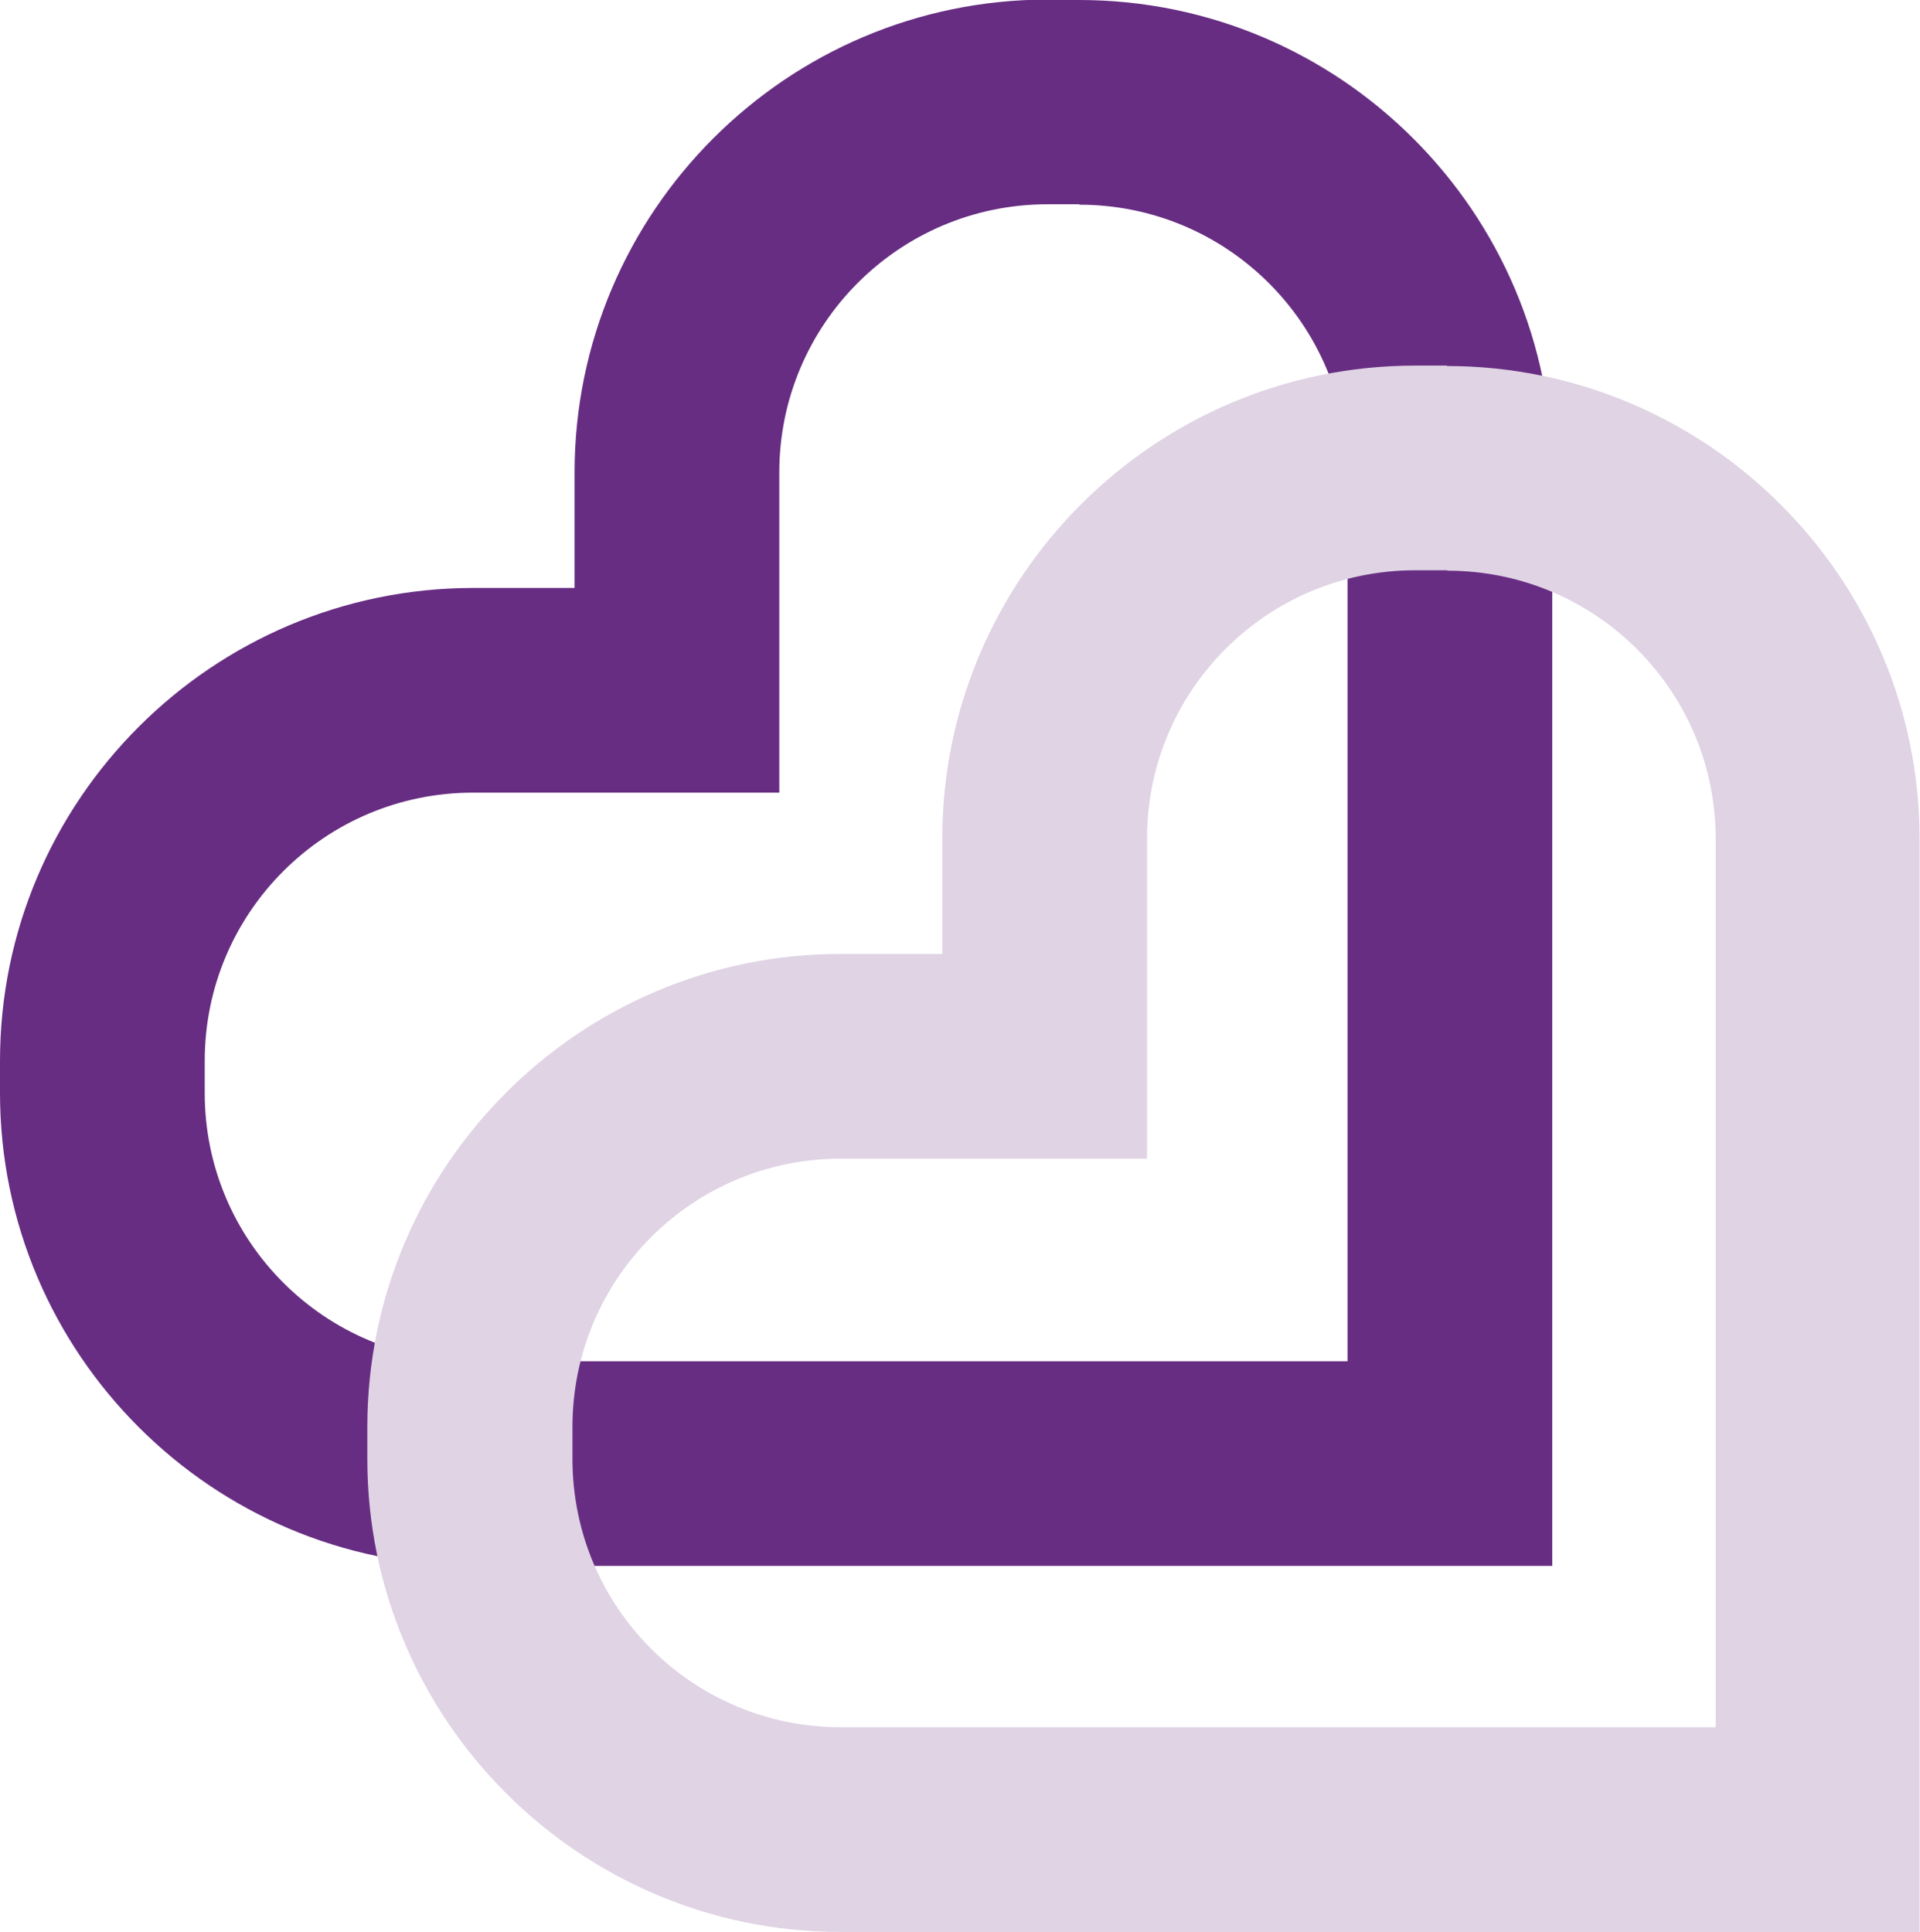
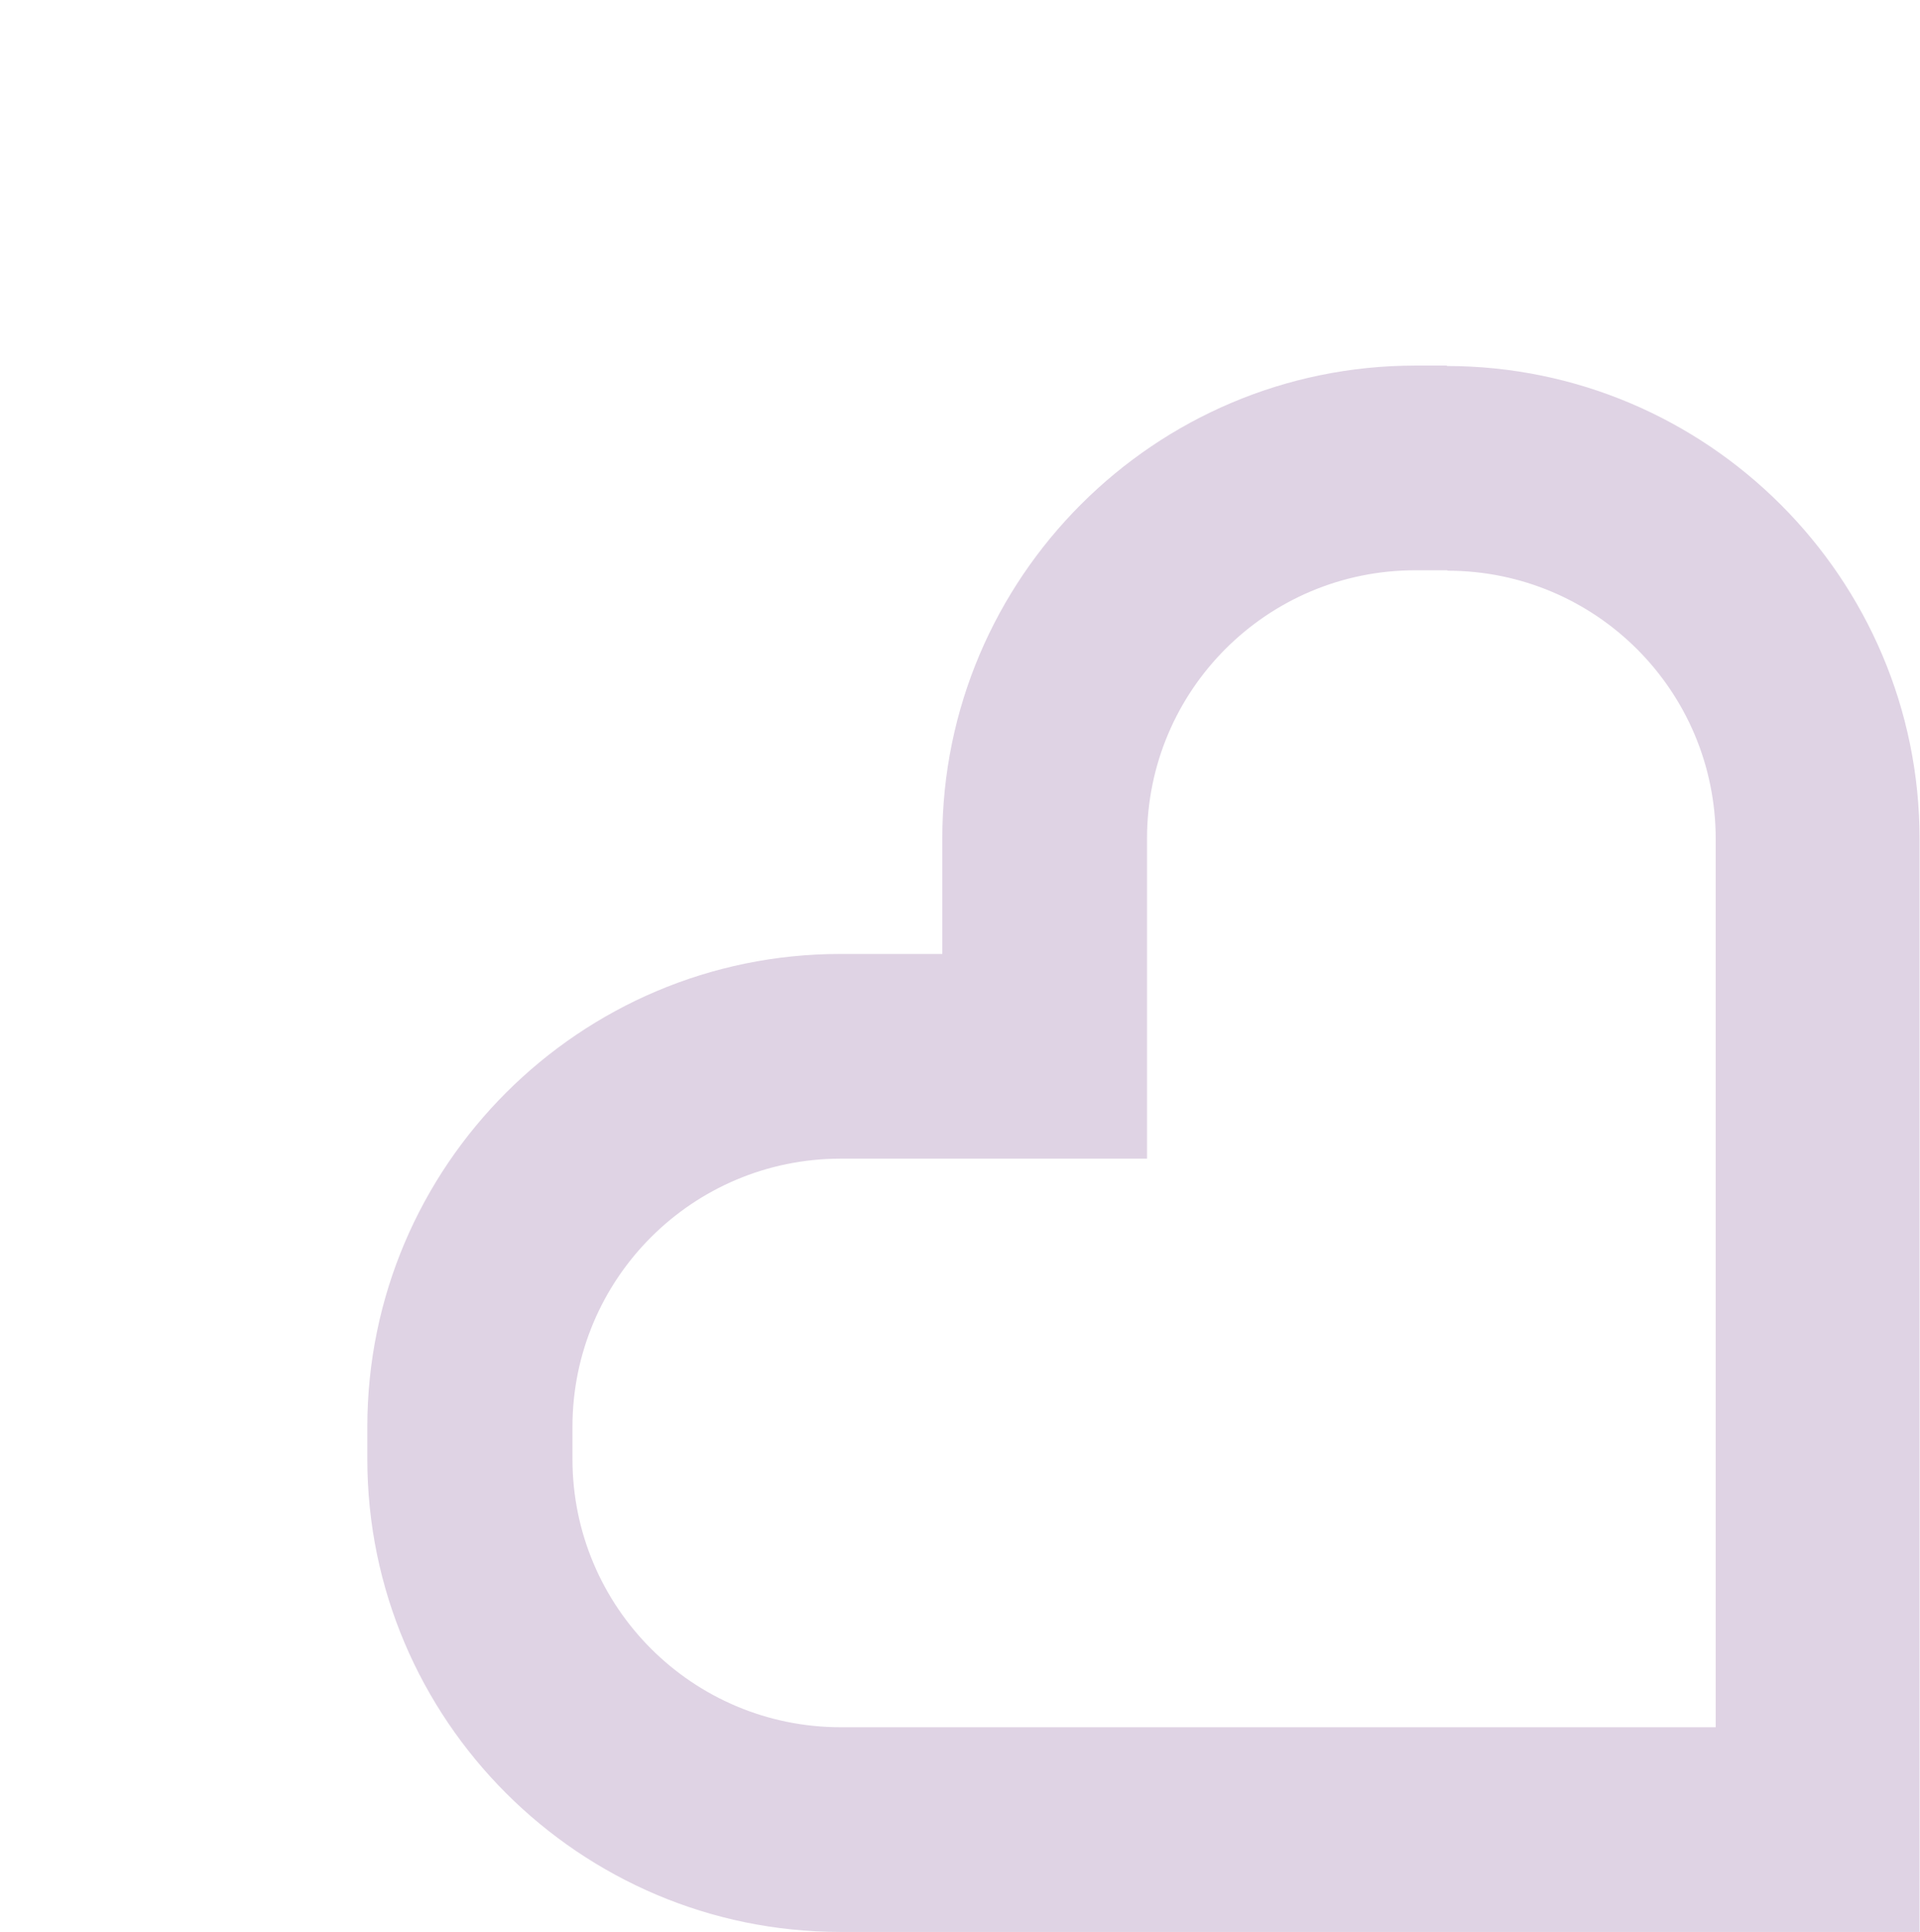
<svg xmlns="http://www.w3.org/2000/svg" id="Layer_1" viewBox="0 0 45.58 45.87">
  <defs>
    <style>.cls-1{fill:#672d82;}.cls-2{fill:#dfd3e4;}</style>
  </defs>
-   <path class="cls-1" d="M25.62,4.86c3.52,0,6.37,2.85,6.37,6.37v21.09H11.23c-3.52,0-6.37-2.85-6.37-6.37v-.76c0-3.52,2.85-6.37,6.37-6.37h7.27v-7.6c0-3.52,2.85-6.37,6.37-6.37h.76m0-4.86h-.76c-6.19,0-11.23,5.04-11.23,11.23v2.74h-2.42C5.04,13.97,0,19,0,25.19v.76c0,6.19,5.04,11.23,11.23,11.23h25.62V11.23c0-6.19-5.04-11.23-11.23-11.23h0Z" />
  <path class="cls-2" d="M34.36,13.55c3.52,0,6.37,2.85,6.37,6.37v21.09H19.96c-3.52,0-6.37-2.85-6.37-6.37v-.76c0-3.52,2.85-6.37,6.37-6.37h7.27v-7.6c0-3.52,2.85-6.37,6.37-6.37h.76m0-4.86h-.76c-6.19,0-11.23,5.04-11.23,11.23v2.74h-2.42c-6.19,0-11.23,5.04-11.23,11.23v.76c0,6.19,5.04,11.23,11.23,11.23h25.62V19.92c0-6.19-5.04-11.23-11.23-11.23h0Z" />
</svg>